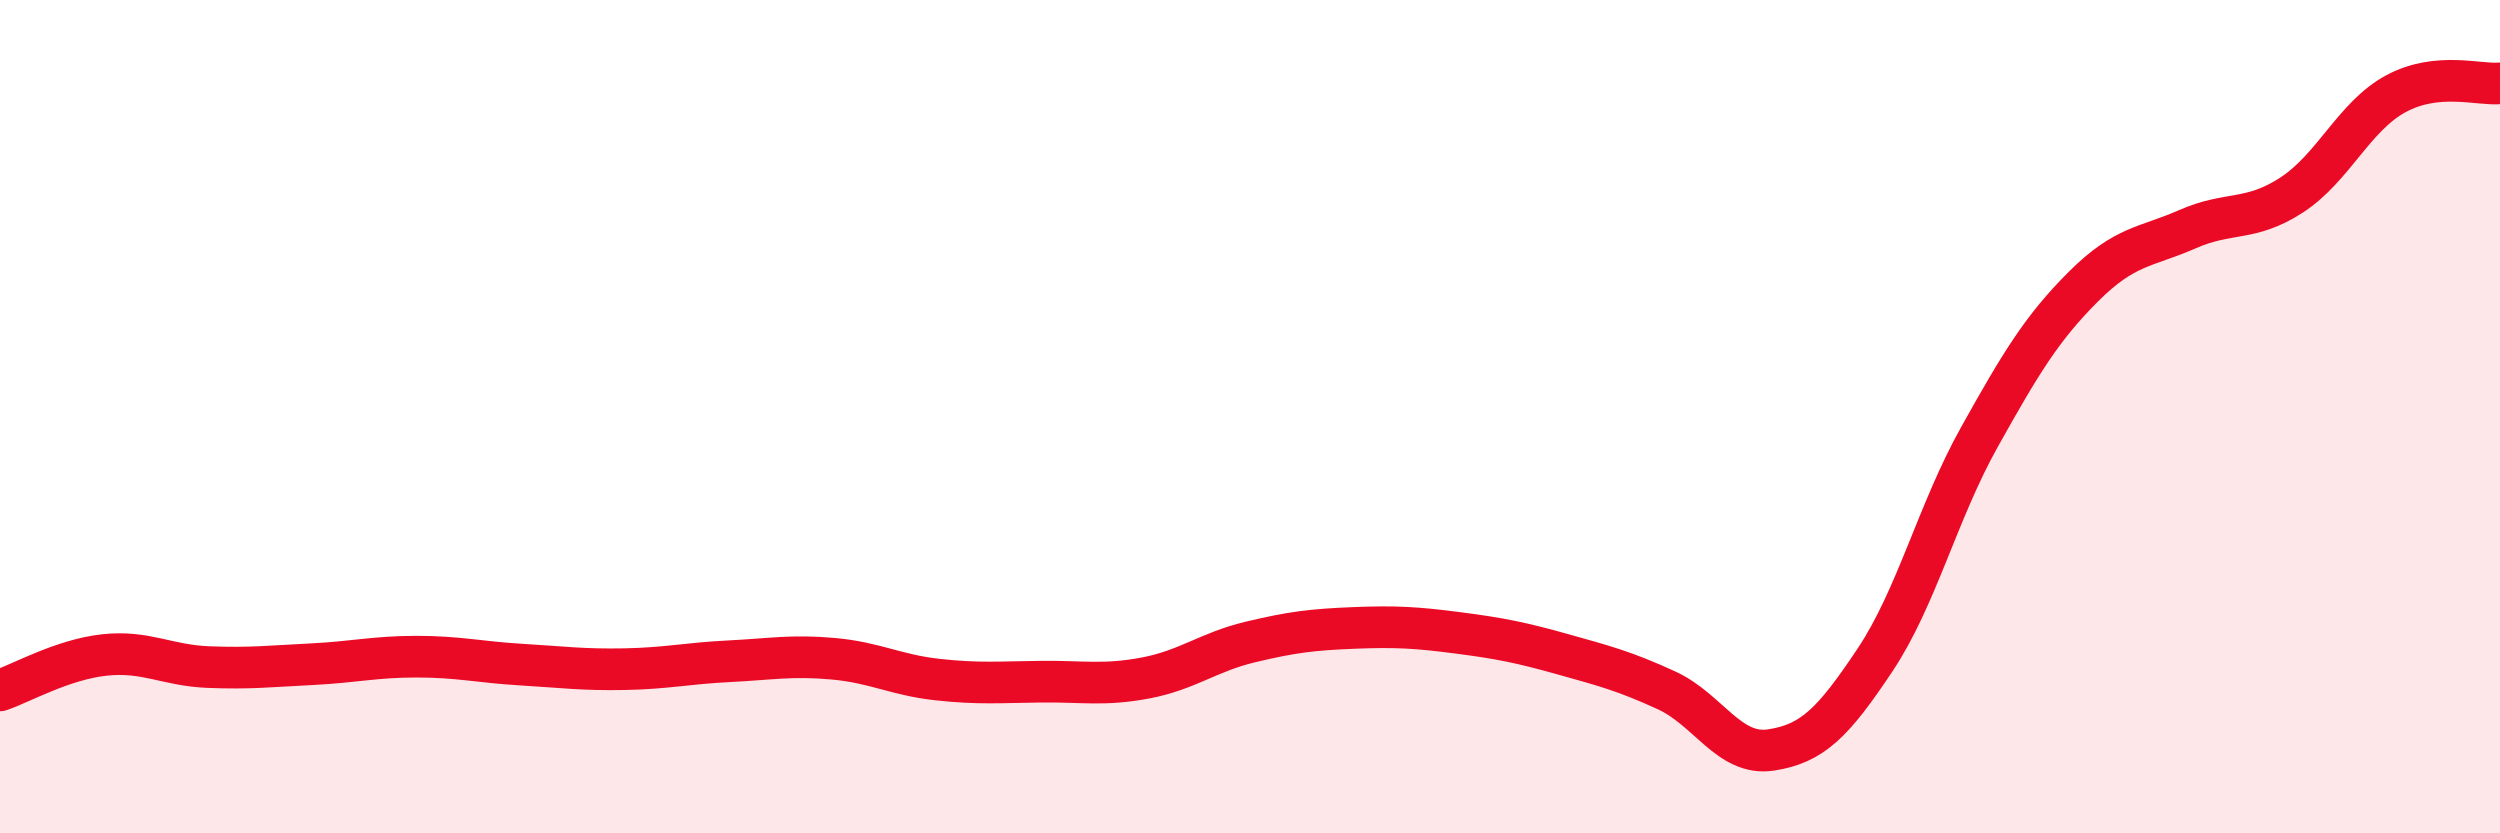
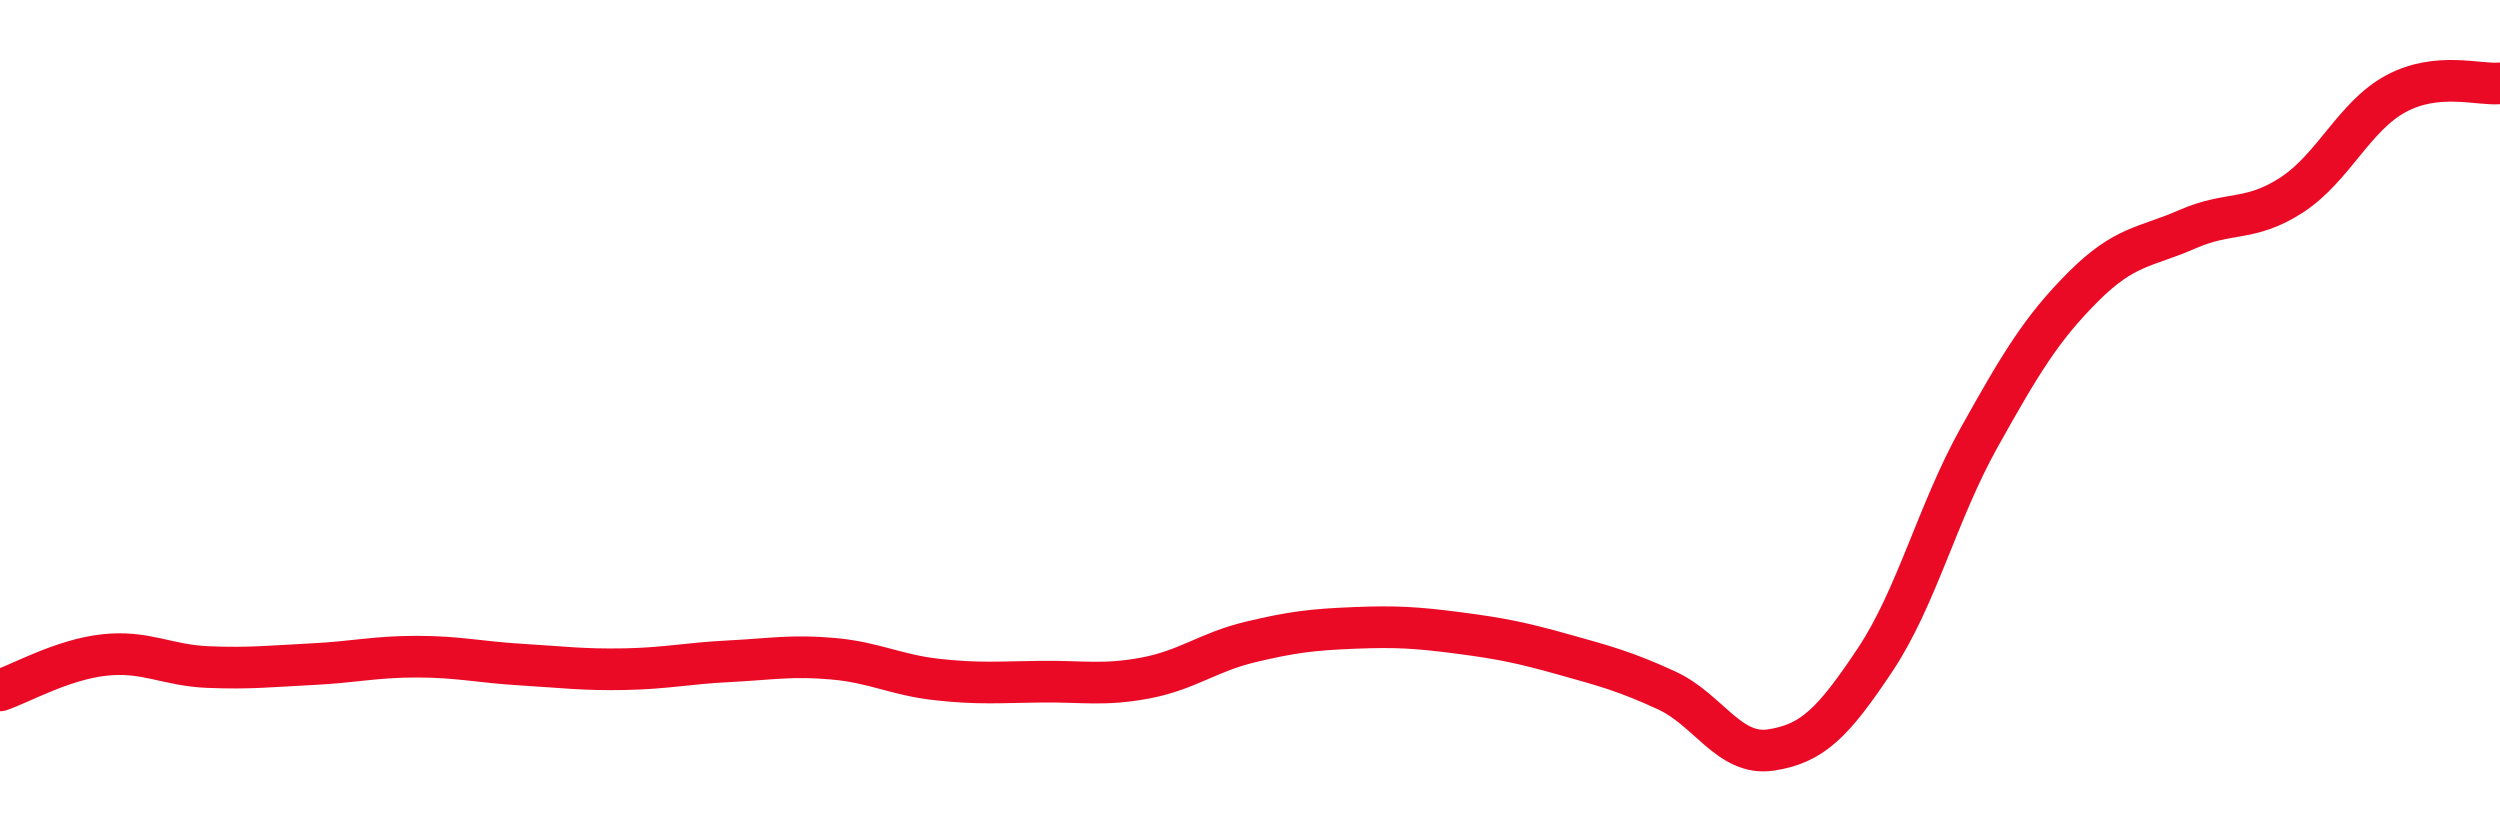
<svg xmlns="http://www.w3.org/2000/svg" width="60" height="20" viewBox="0 0 60 20">
-   <path d="M 0,16.57 C 0.5,16.4 1.5,15.83 2.5,15.72 C 3.5,15.61 4,15.97 5,16.01 C 6,16.05 6.5,15.99 7.5,15.94 C 8.5,15.89 9,15.76 10,15.76 C 11,15.76 11.5,15.89 12.5,15.95 C 13.5,16.01 14,16.08 15,16.06 C 16,16.04 16.5,15.92 17.5,15.87 C 18.5,15.82 19,15.72 20,15.81 C 21,15.9 21.5,16.2 22.5,16.31 C 23.5,16.42 24,16.37 25,16.36 C 26,16.35 26.5,16.46 27.5,16.27 C 28.5,16.08 29,15.65 30,15.41 C 31,15.17 31.5,15.11 32.5,15.07 C 33.5,15.03 34,15.06 35,15.19 C 36,15.32 36.5,15.42 37.5,15.7 C 38.5,15.98 39,16.11 40,16.57 C 41,17.03 41.5,18.15 42.5,18 C 43.5,17.85 44,17.34 45,15.84 C 46,14.34 46.5,12.29 47.5,10.5 C 48.5,8.71 49,7.88 50,6.88 C 51,5.88 51.5,5.94 52.5,5.5 C 53.5,5.06 54,5.33 55,4.68 C 56,4.03 56.5,2.79 57.5,2.25 C 58.5,1.71 59.5,2.05 60,2L60 20L0 20Z" fill="#EB0A25" opacity="0.1" stroke-linecap="round" stroke-linejoin="round" />
  <path d="M 0,16.57 C 0.5,16.4 1.5,15.83 2.5,15.72 C 3.5,15.61 4,15.97 5,16.01 C 6,16.05 6.5,15.99 7.5,15.94 C 8.5,15.89 9,15.76 10,15.76 C 11,15.76 11.5,15.89 12.5,15.95 C 13.5,16.01 14,16.08 15,16.06 C 16,16.04 16.5,15.92 17.5,15.87 C 18.5,15.82 19,15.72 20,15.81 C 21,15.9 21.5,16.2 22.5,16.31 C 23.5,16.42 24,16.37 25,16.36 C 26,16.35 26.5,16.46 27.5,16.27 C 28.5,16.08 29,15.65 30,15.41 C 31,15.17 31.5,15.11 32.5,15.07 C 33.5,15.03 34,15.06 35,15.19 C 36,15.32 36.5,15.42 37.5,15.7 C 38.5,15.98 39,16.11 40,16.57 C 41,17.03 41.5,18.15 42.5,18 C 43.5,17.85 44,17.34 45,15.84 C 46,14.34 46.5,12.29 47.5,10.5 C 48.5,8.71 49,7.88 50,6.88 C 51,5.88 51.5,5.94 52.5,5.5 C 53.5,5.06 54,5.33 55,4.68 C 56,4.03 56.5,2.79 57.5,2.25 C 58.5,1.71 59.5,2.05 60,2" stroke="#EB0A25" stroke-width="1" fill="none" stroke-linecap="round" stroke-linejoin="round" />
</svg>